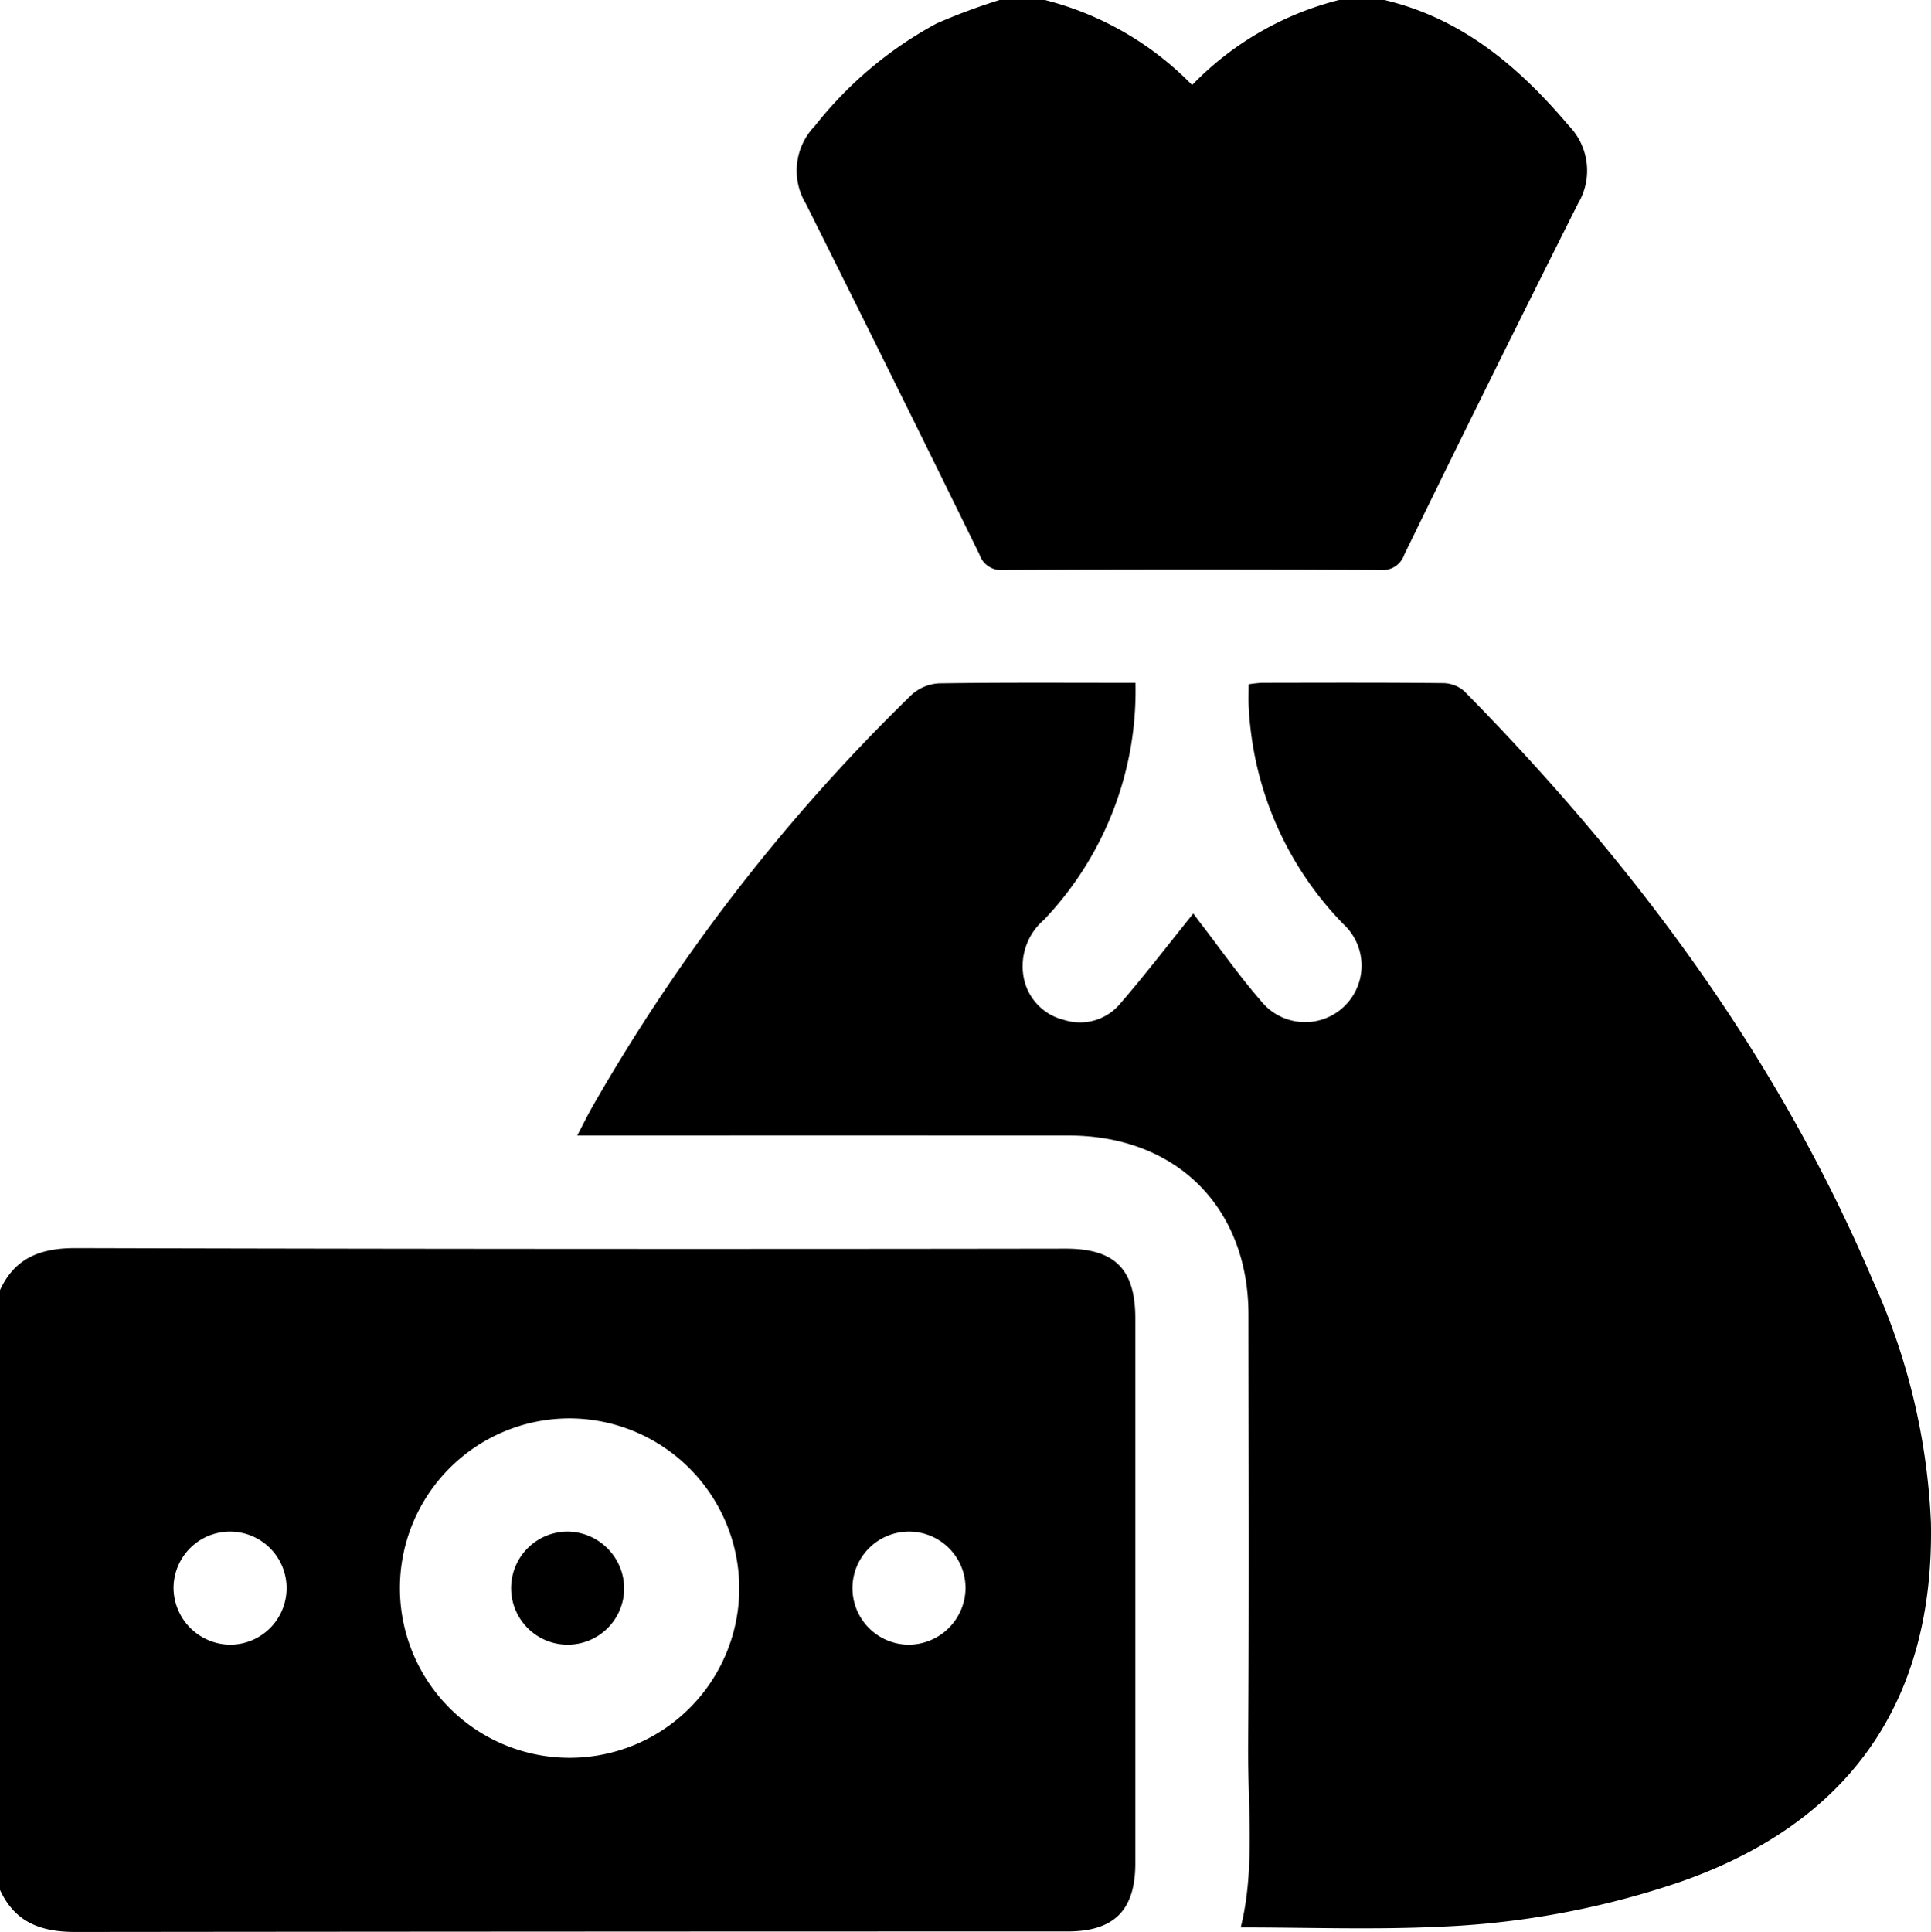
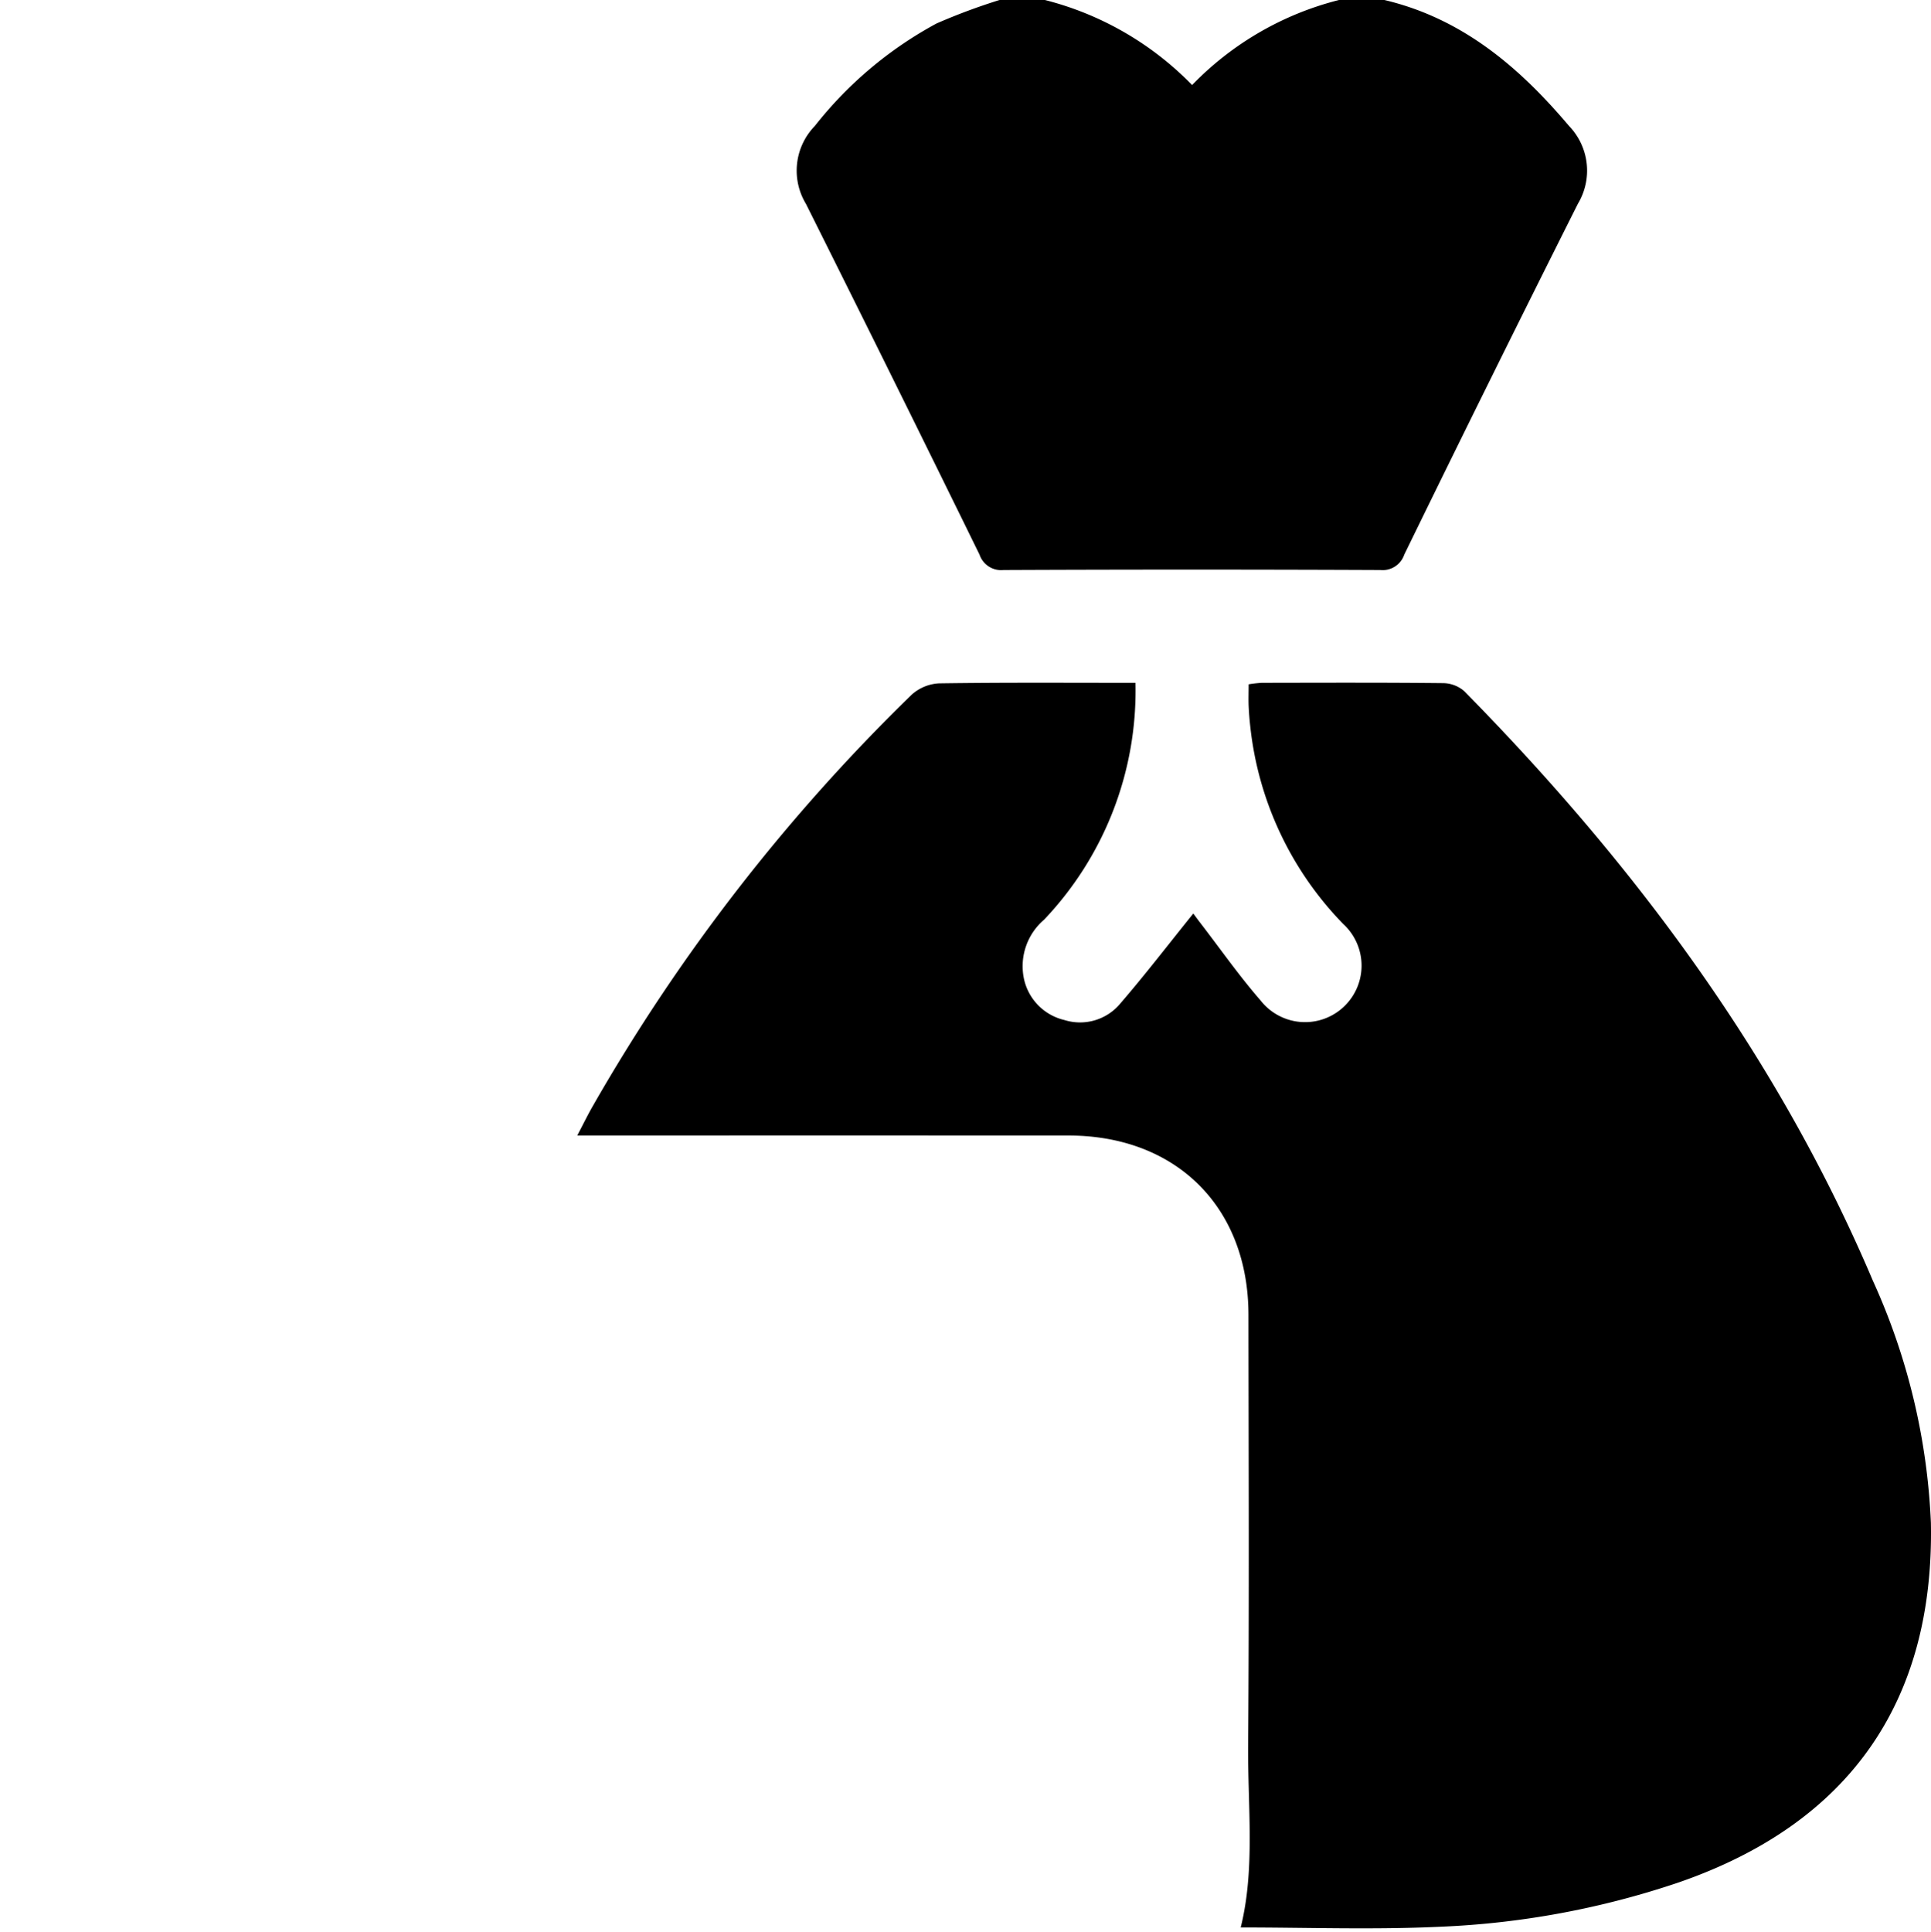
<svg xmlns="http://www.w3.org/2000/svg" width="108.417" height="108.458" viewBox="0 0 108.417 108.458">
  <defs>
    <clipPath id="clip-path">
      <rect id="Rectangle_721" data-name="Rectangle 721" width="108.417" height="108.457" fill="none" />
    </clipPath>
  </defs>
  <g id="Group_1891" data-name="Group 1891" transform="translate(0 0)">
    <g id="Group_1890" data-name="Group 1890" transform="translate(0 0)" clip-path="url(#clip-path)">
-       <path id="Path_68" data-name="Path 68" d="M0,43.637c.845-1.833,2.3-2.365,4.266-2.36q27.785.074,55.571.031c2.76,0,3.906,1.151,3.906,3.921q0,15.3,0,30.591c0,2.623-1.188,3.818-3.8,3.818q-27.838,0-55.677.029C2.3,79.673.847,79.138,0,77.308Zm32.007,7.2a9.527,9.527,0,1,0,9.5,9.608,9.558,9.558,0,0,0-9.5-9.608M12.9,63.54a3.174,3.174,0,1,0-3.157-3.162A3.212,3.212,0,0,0,12.9,63.54M54.21,60.408a3.174,3.174,0,1,0-3.19,3.132,3.206,3.206,0,0,0,3.19-3.132" transform="translate(0 28.791)" />
      <path id="Path_69" data-name="Path 69" d="M59.341,0C63.7,1.03,66.9,3.746,69.709,7.067a3.613,3.613,0,0,1,.5,4.376q-4.93,9.818-9.747,19.693A1.279,1.279,0,0,1,59.118,32q-10.58-.046-21.159,0a1.277,1.277,0,0,1-1.344-.862q-4.835-9.867-9.747-19.693a3.6,3.6,0,0,1,.5-4.374A21.978,21.978,0,0,1,34.2,1.319,34.5,34.5,0,0,1,37.74,0h2.541a17.556,17.556,0,0,1,8.269,4.775A17.388,17.388,0,0,1,56.8,0Z" transform="translate(18.382 -0.001)" />
      <path id="Path_70" data-name="Path 70" d="M50.435,22.583a18.66,18.66,0,0,1-5.13,13.3,3.434,3.434,0,0,0-1.149,3.232,3.031,3.031,0,0,0,2.283,2.4A2.94,2.94,0,0,0,49.6,40.57c1.4-1.623,2.7-3.322,4.083-5.033.09.121.244.334.406.543,1.115,1.45,2.169,2.955,3.368,4.335a3.172,3.172,0,1,0,4.644-4.29,18.752,18.752,0,0,1-5.22-11.083q-.066-.578-.092-1.159c-.015-.384,0-.769,0-1.214a7.073,7.073,0,0,1,.738-.083c3.388-.005,6.776-.019,10.165.017a1.848,1.848,0,0,1,1.2.448c9.555,9.71,17.591,20.486,22.945,33.1a36.506,36.506,0,0,1,3.258,13.6c.19,10.073-4.622,16.885-14.167,20.182a47.887,47.887,0,0,1-13.475,2.489c-3.692.171-7.4.036-11.109.036.818-3.288.389-6.783.416-10.255.063-8.046.025-16.092.019-24.139C56.773,52.025,52.728,48,46.666,48q-13.129-.005-26.257,0H19.092c.328-.621.582-1.148.873-1.653a104.586,104.586,0,0,1,17.9-23.091,2.488,2.488,0,0,1,1.545-.64c3.628-.054,7.257-.029,11.025-.029" transform="translate(13.317 15.747)" />
-       <path id="Path_71" data-name="Path 71" d="M23.253,53.868a3.174,3.174,0,1,1-3.1-3.215,3.211,3.211,0,0,1,3.1,3.215" transform="translate(11.792 35.33)" />
    </g>
  </g>
</svg>